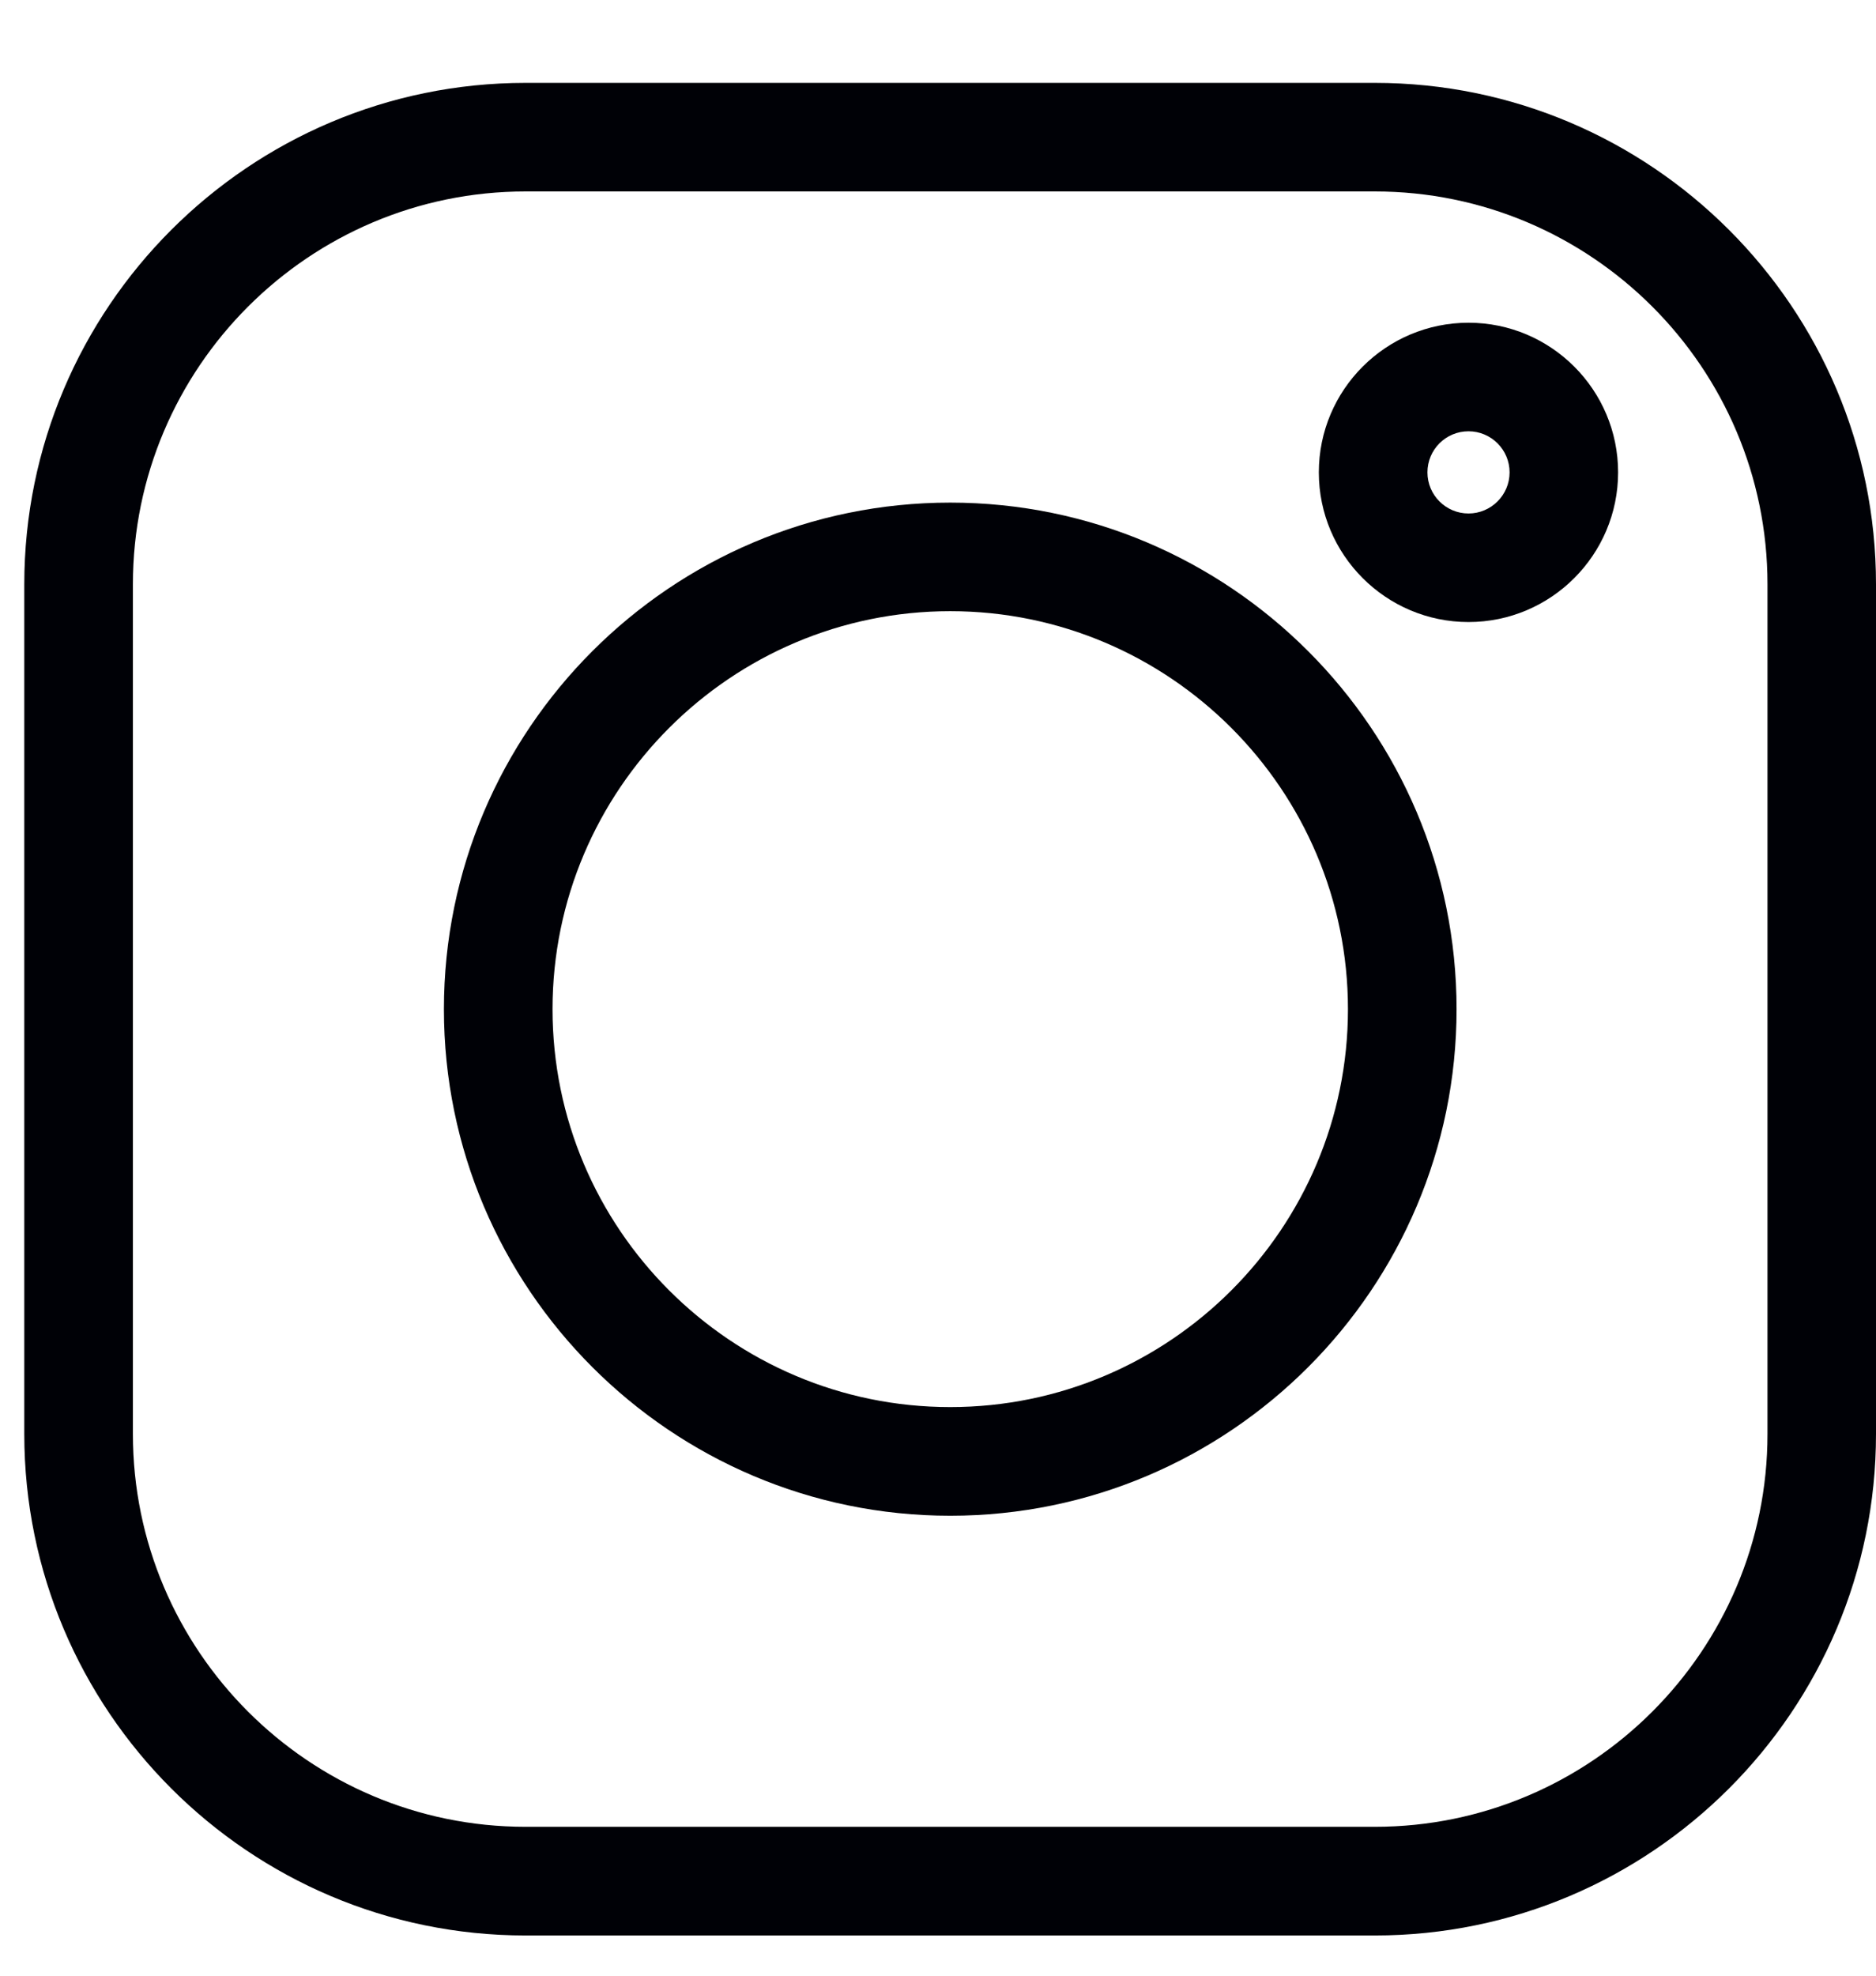
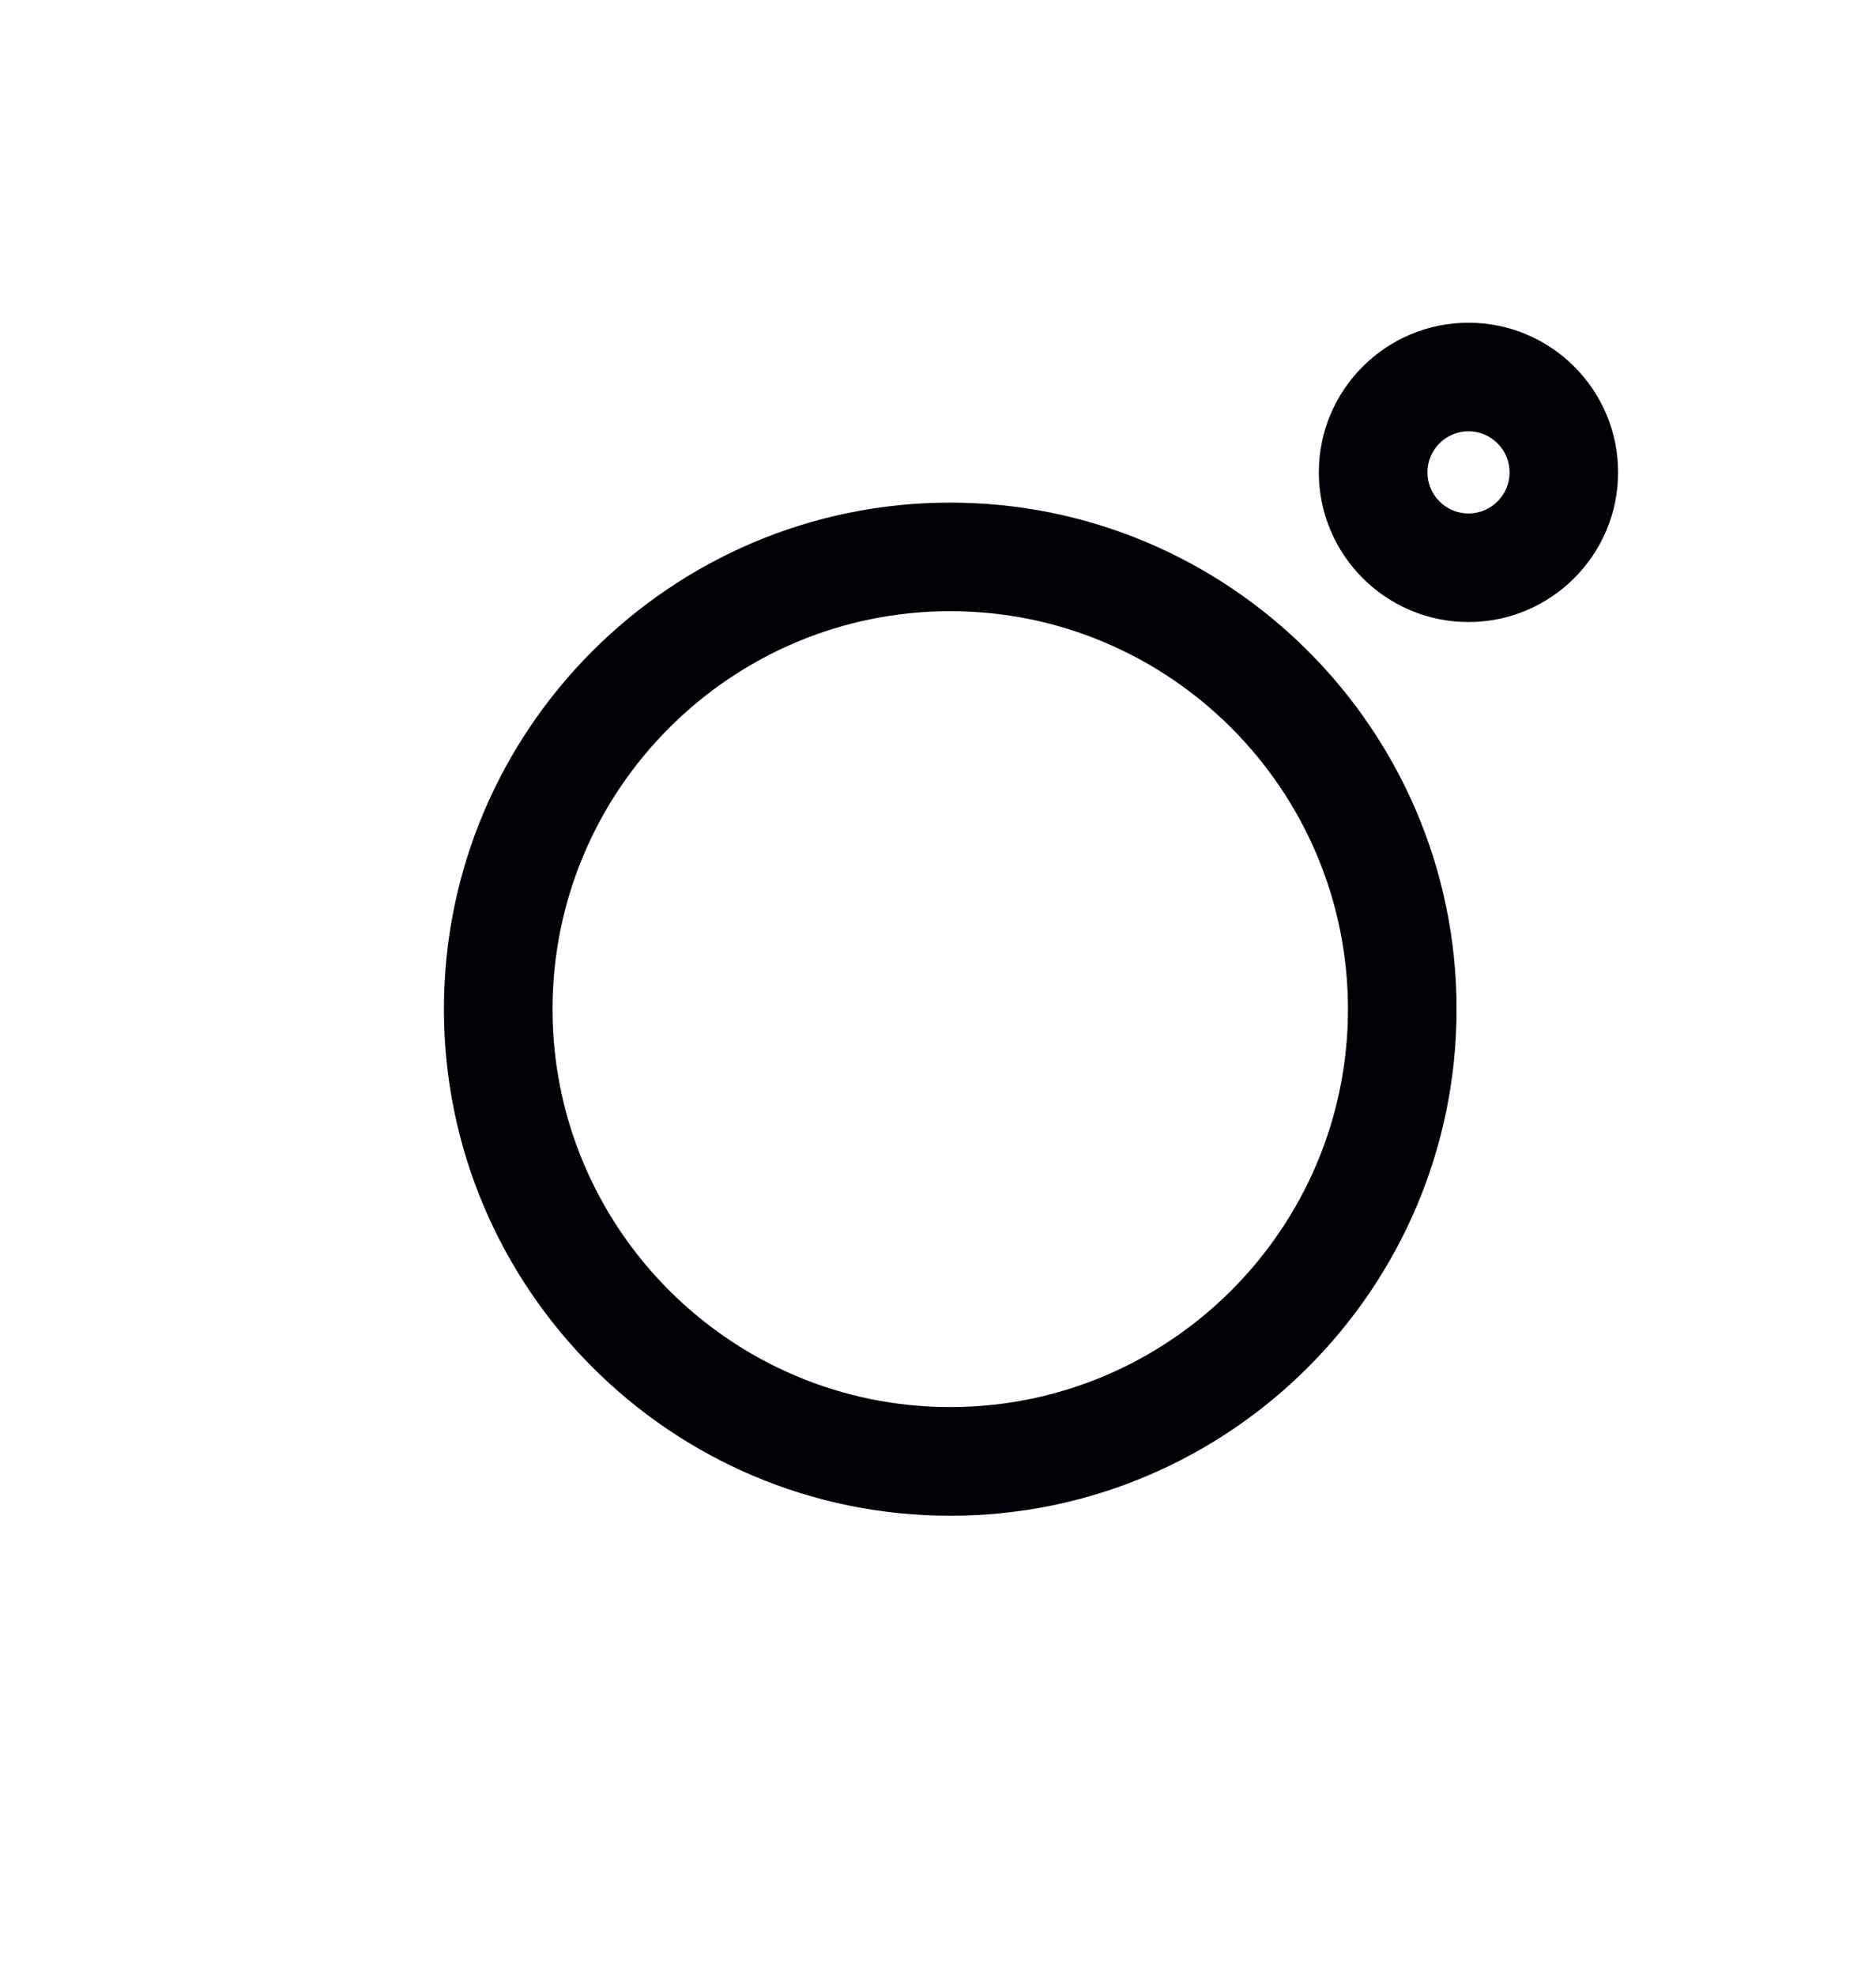
<svg xmlns="http://www.w3.org/2000/svg" width="19" height="20" viewBox="0 0 19 20" fill="none">
-   <path d="M13.924 0.839H5.323C2.523 0.839 0.246 3.116 0.246 5.915V14.517C0.246 17.316 2.523 19.593 5.323 19.593H13.924C16.723 19.593 19 17.316 19 14.517V5.915C19 3.116 16.723 0.839 13.924 0.839V0.839ZM17.901 14.517C17.901 16.709 16.116 18.493 13.924 18.493H5.323C3.13 18.493 1.346 16.709 1.346 14.517V5.915C1.346 3.722 3.13 1.938 5.323 1.938H13.924C16.116 1.938 17.901 3.722 17.901 5.915V14.517Z" fill="#000106" />
  <path d="M9.624 5.088C6.796 5.088 4.496 7.388 4.496 10.216C4.496 13.043 6.796 15.344 9.624 15.344C12.452 15.344 14.752 13.043 14.752 10.216C14.752 7.388 12.452 5.088 9.624 5.088ZM9.624 14.244C7.403 14.244 5.596 12.437 5.596 10.216C5.596 7.995 7.403 6.187 9.624 6.187C11.845 6.187 13.652 7.995 13.652 10.216C13.652 12.437 11.845 14.244 9.624 14.244Z" fill="#000106" />
  <path d="M14.873 3.267C14.037 3.267 13.357 3.946 13.357 4.782C13.357 5.617 14.037 6.297 14.873 6.297C15.708 6.297 16.388 5.617 16.388 4.782C16.388 3.946 15.708 3.267 14.873 3.267ZM14.873 5.198C14.643 5.198 14.457 5.011 14.457 4.782C14.457 4.552 14.643 4.366 14.873 4.366C15.102 4.366 15.289 4.552 15.289 4.782C15.289 5.011 15.102 5.198 14.873 5.198Z" fill="#000106" />
</svg>